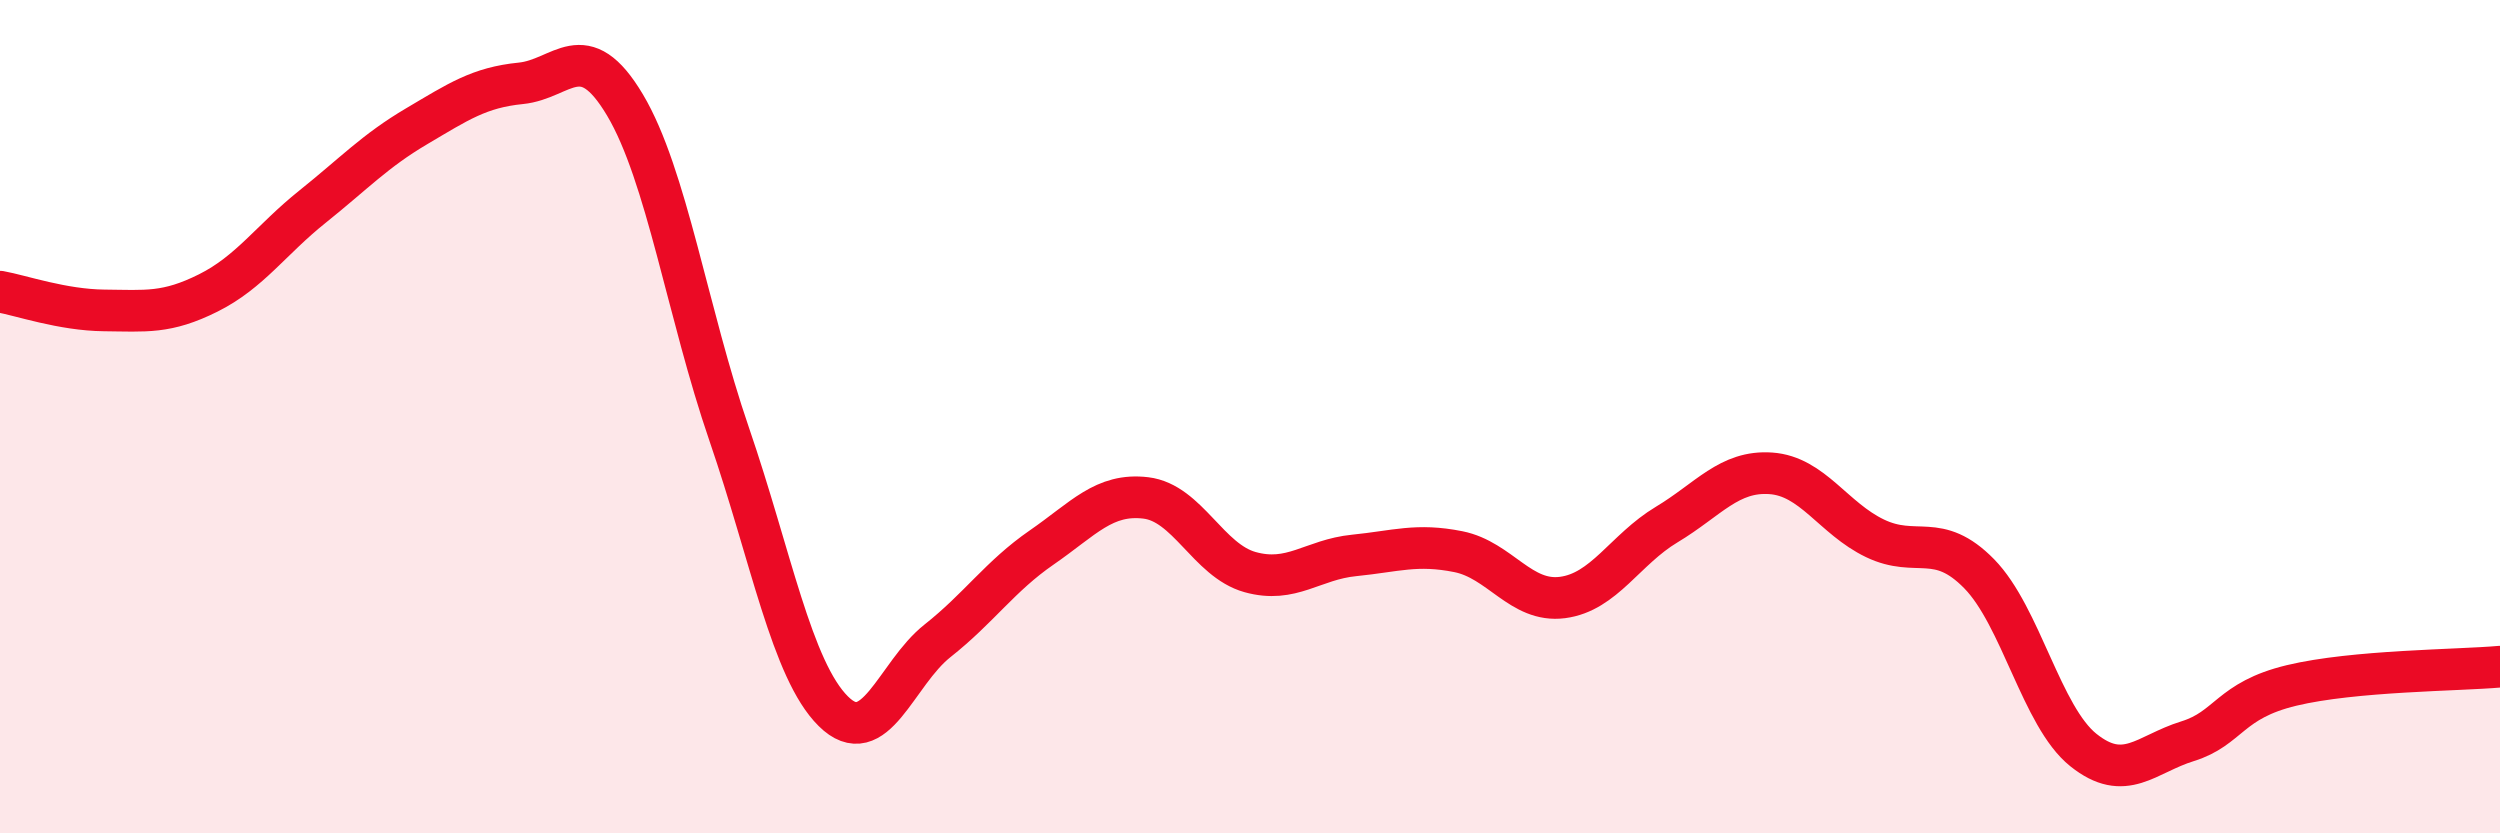
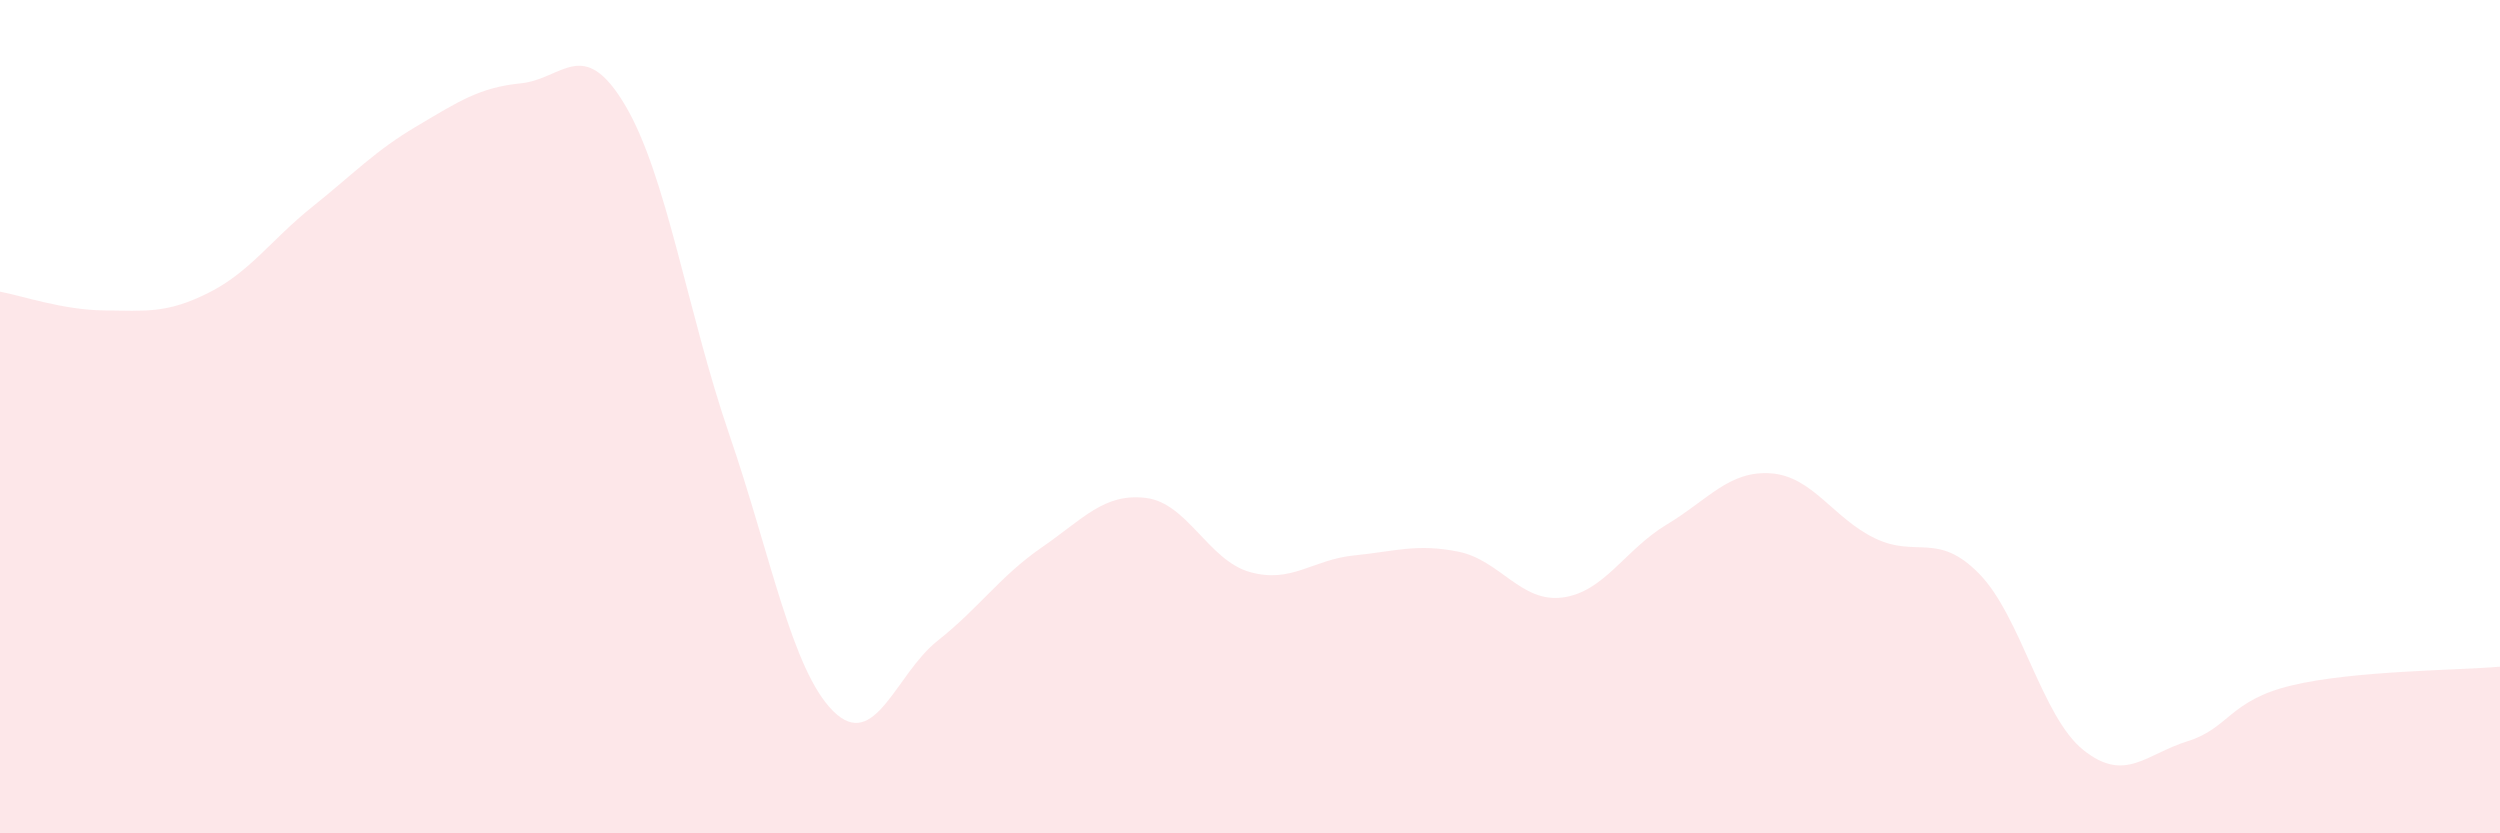
<svg xmlns="http://www.w3.org/2000/svg" width="60" height="20" viewBox="0 0 60 20">
  <path d="M 0,7 C 0.5,7.09 1.5,7.44 2.5,7.45 C 3.5,7.46 4,7.53 5,7.03 C 6,6.53 6.5,5.76 7.5,4.96 C 8.5,4.16 9,3.62 10,3.03 C 11,2.44 11.5,2.1 12.5,2 C 13.5,1.9 14,0.84 15,2.52 C 16,4.2 16.5,7.51 17.5,10.42 C 18.5,13.33 19,16.08 20,17.07 C 21,18.06 21.5,16.17 22.5,15.38 C 23.5,14.59 24,13.83 25,13.14 C 26,12.45 26.5,11.83 27.5,11.95 C 28.5,12.07 29,13.45 30,13.73 C 31,14.01 31.5,13.43 32.5,13.33 C 33.5,13.23 34,13.04 35,13.24 C 36,13.44 36.5,14.47 37.5,14.34 C 38.5,14.21 39,13.19 40,12.59 C 41,11.99 41.5,11.29 42.5,11.36 C 43.5,11.43 44,12.44 45,12.92 C 46,13.4 46.5,12.75 47.5,13.77 C 48.5,14.79 49,17.2 50,18 C 51,18.8 51.5,18.1 52.5,17.79 C 53.5,17.48 53.5,16.81 55,16.45 C 56.5,16.09 59,16.09 60,16L60 20L0 20Z" fill="#EB0A25" opacity="0.1" stroke-linecap="round" stroke-linejoin="round" />
-   <path d="M 0,7 C 0.5,7.09 1.5,7.44 2.5,7.45 C 3.5,7.46 4,7.53 5,7.03 C 6,6.53 6.5,5.76 7.5,4.96 C 8.5,4.16 9,3.62 10,3.03 C 11,2.44 11.5,2.1 12.5,2 C 13.5,1.9 14,0.84 15,2.52 C 16,4.2 16.5,7.51 17.5,10.42 C 18.5,13.33 19,16.08 20,17.07 C 21,18.06 21.5,16.17 22.5,15.38 C 23.5,14.59 24,13.83 25,13.14 C 26,12.45 26.5,11.83 27.5,11.95 C 28.5,12.07 29,13.45 30,13.73 C 31,14.01 31.5,13.43 32.5,13.33 C 33.5,13.23 34,13.04 35,13.24 C 36,13.44 36.5,14.47 37.5,14.34 C 38.5,14.21 39,13.19 40,12.59 C 41,11.99 41.5,11.29 42.5,11.36 C 43.5,11.43 44,12.44 45,12.92 C 46,13.4 46.5,12.75 47.5,13.77 C 48.5,14.79 49,17.2 50,18 C 51,18.8 51.5,18.1 52.5,17.79 C 53.5,17.48 53.5,16.81 55,16.45 C 56.5,16.09 59,16.09 60,16" stroke="#EB0A25" stroke-width="1" fill="none" stroke-linecap="round" stroke-linejoin="round" />
</svg>